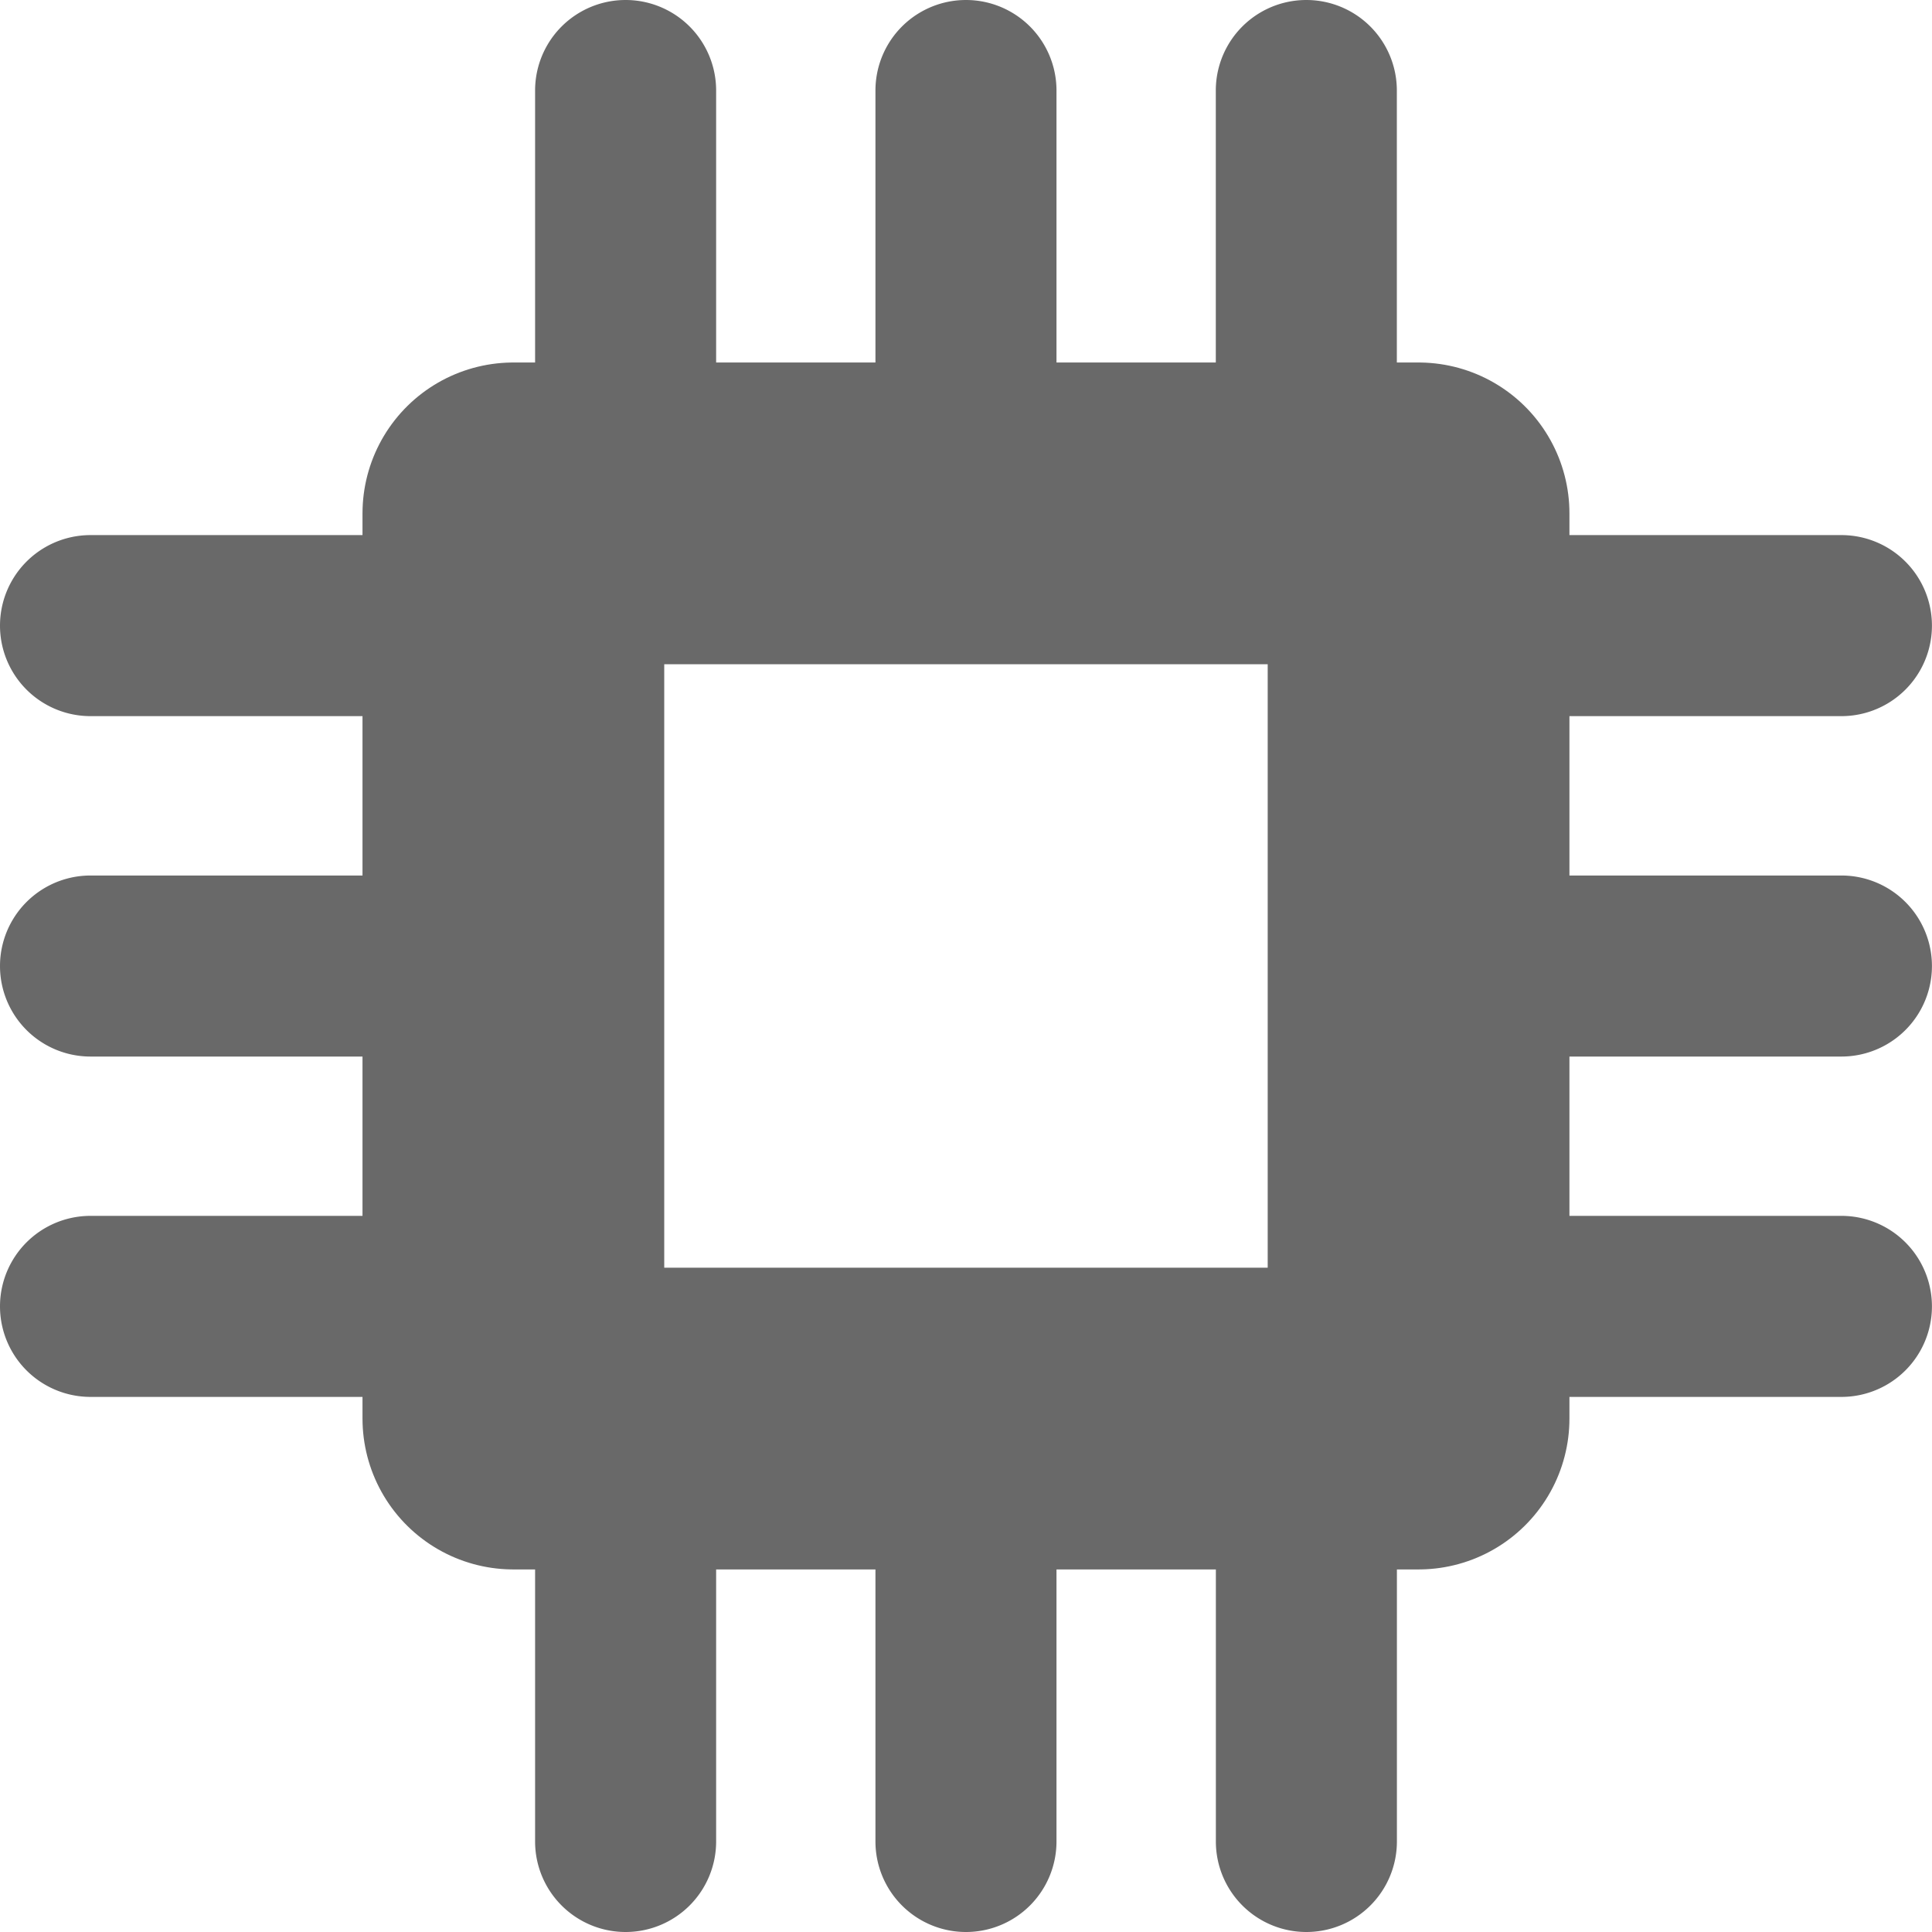
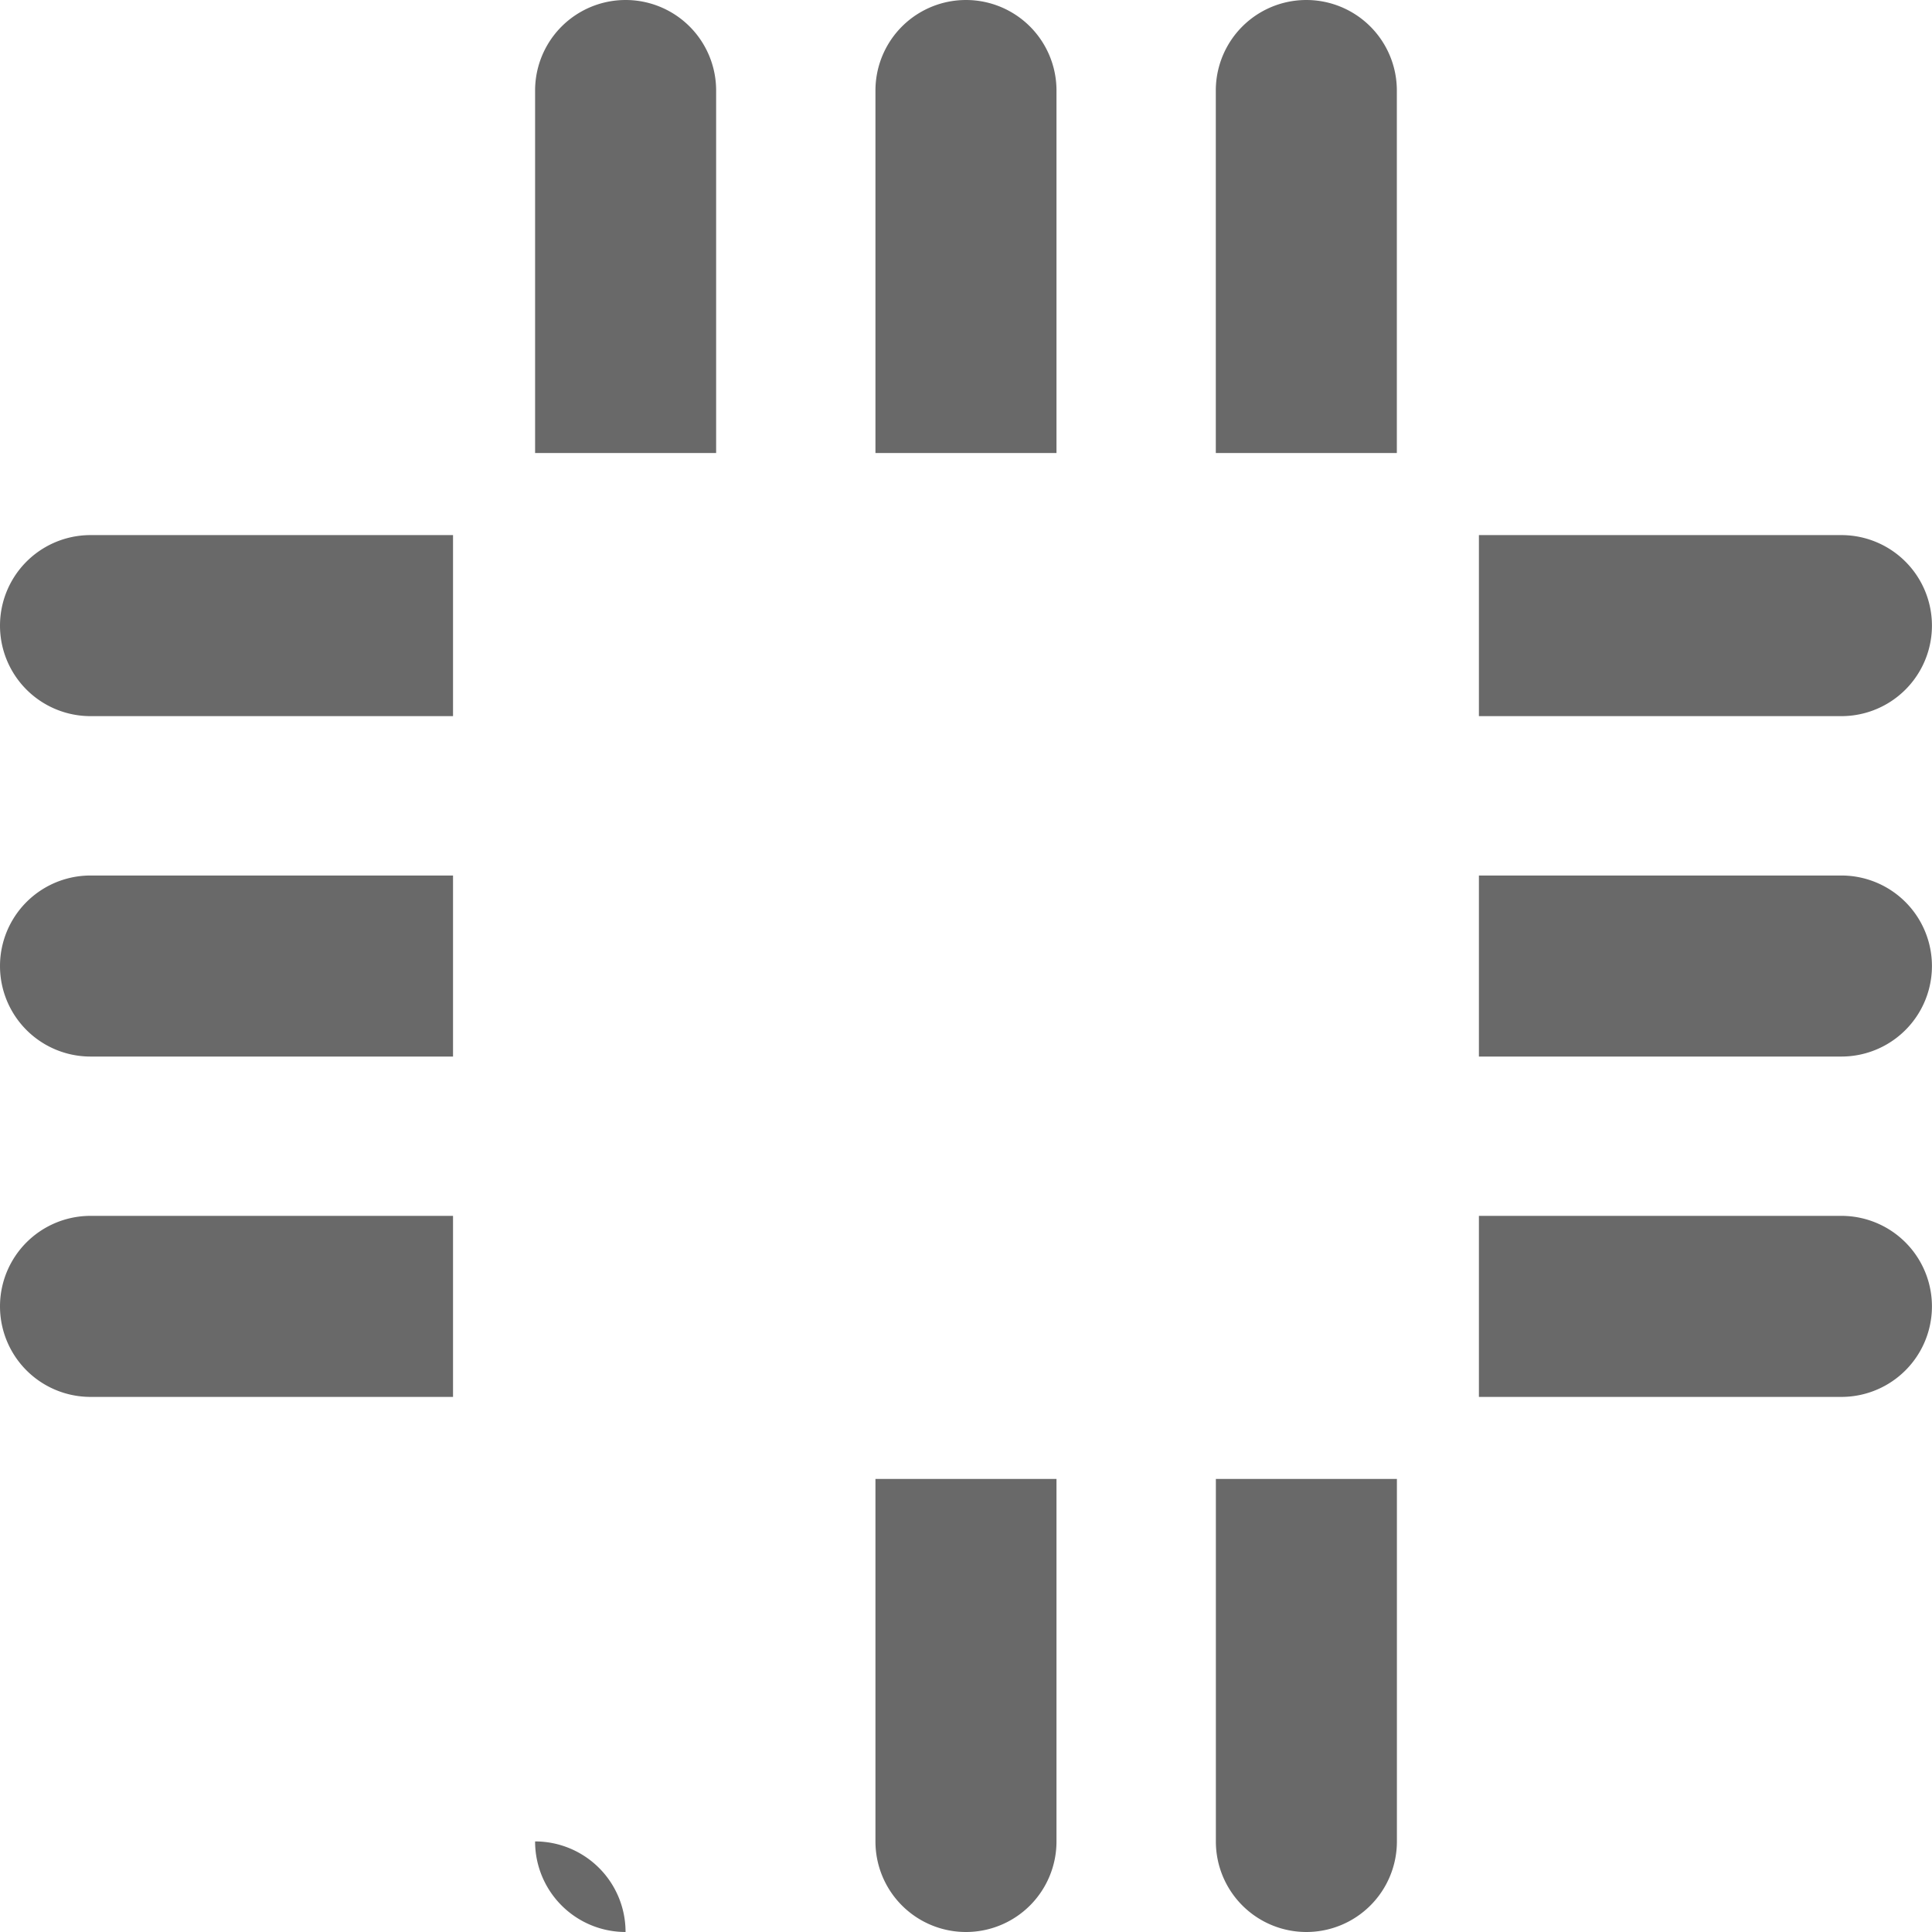
<svg xmlns="http://www.w3.org/2000/svg" width="32.015" height="32.015" viewBox="0 0 32.015 32.015">
  <g id="smart" transform="translate(16161.007 5643.007)">
-     <path id="Subtraction_1" data-name="Subtraction 1" d="M21.648,32.015a1.5,1.5,0,0,1-1.5-1.5V24.507h3v6.007A1.5,1.5,0,0,1,21.648,32.015Zm-5.641,0a1.5,1.5,0,0,1-1.5-1.5V24.507h3v6.007A1.5,1.5,0,0,1,16.007,32.015Zm-5.64,0a1.5,1.5,0,0,1-1.5-1.5V24.507h3v6.007A1.5,1.5,0,0,1,10.366,32.015Zm20.148-8.867H24.507v-3h6.007a1.5,1.5,0,1,1,0,3Zm-23.008,0H1.5a1.5,1.5,0,1,1,0-3H7.507v3Zm23.008-5.64H24.507v-3h6.007a1.5,1.5,0,1,1,0,3Zm-23.008,0H1.5a1.5,1.5,0,1,1,0-3H7.507v3Zm23.008-5.641H24.507v-3h6.007a1.5,1.5,0,1,1,0,3Zm-23.008,0H1.5a1.5,1.5,0,1,1,0-3H7.507v3Zm15.64-4.36h-3V1.5a1.5,1.5,0,1,1,3,0V7.506Zm-5.64,0h-3V1.5a1.5,1.5,0,1,1,3,0V7.506Zm-5.64,0h-3V1.5a1.5,1.5,0,0,1,3,0V7.506Z" transform="translate(-16161.007 -5643.007)" fill="#696969" />
+     <path id="Subtraction_1" data-name="Subtraction 1" d="M21.648,32.015a1.5,1.5,0,0,1-1.5-1.5V24.507h3v6.007A1.5,1.5,0,0,1,21.648,32.015Zm-5.641,0a1.5,1.5,0,0,1-1.5-1.5V24.507h3v6.007A1.5,1.5,0,0,1,16.007,32.015Zm-5.64,0a1.5,1.5,0,0,1-1.5-1.5V24.507v6.007A1.5,1.5,0,0,1,10.366,32.015Zm20.148-8.867H24.507v-3h6.007a1.5,1.5,0,1,1,0,3Zm-23.008,0H1.5a1.5,1.5,0,1,1,0-3H7.507v3Zm23.008-5.64H24.507v-3h6.007a1.5,1.5,0,1,1,0,3Zm-23.008,0H1.5a1.5,1.5,0,1,1,0-3H7.507v3Zm23.008-5.641H24.507v-3h6.007a1.5,1.5,0,1,1,0,3Zm-23.008,0H1.5a1.5,1.5,0,1,1,0-3H7.507v3Zm15.64-4.36h-3V1.5a1.5,1.5,0,1,1,3,0V7.506Zm-5.64,0h-3V1.5a1.5,1.5,0,1,1,3,0V7.506Zm-5.64,0h-3V1.5a1.5,1.5,0,0,1,3,0V7.506Z" transform="translate(-16161.007 -5643.007)" fill="#696969" />
    <g id="Rectangle_8746" data-name="Rectangle 8746" transform="translate(-16155 -5637)" fill="none" stroke="#696969" stroke-linejoin="round" stroke-width="5">
-       <rect width="20" height="20" stroke="none" />
-       <rect x="2.5" y="2.5" width="15" height="15" fill="none" />
-     </g>
+       </g>
  </g>
</svg>